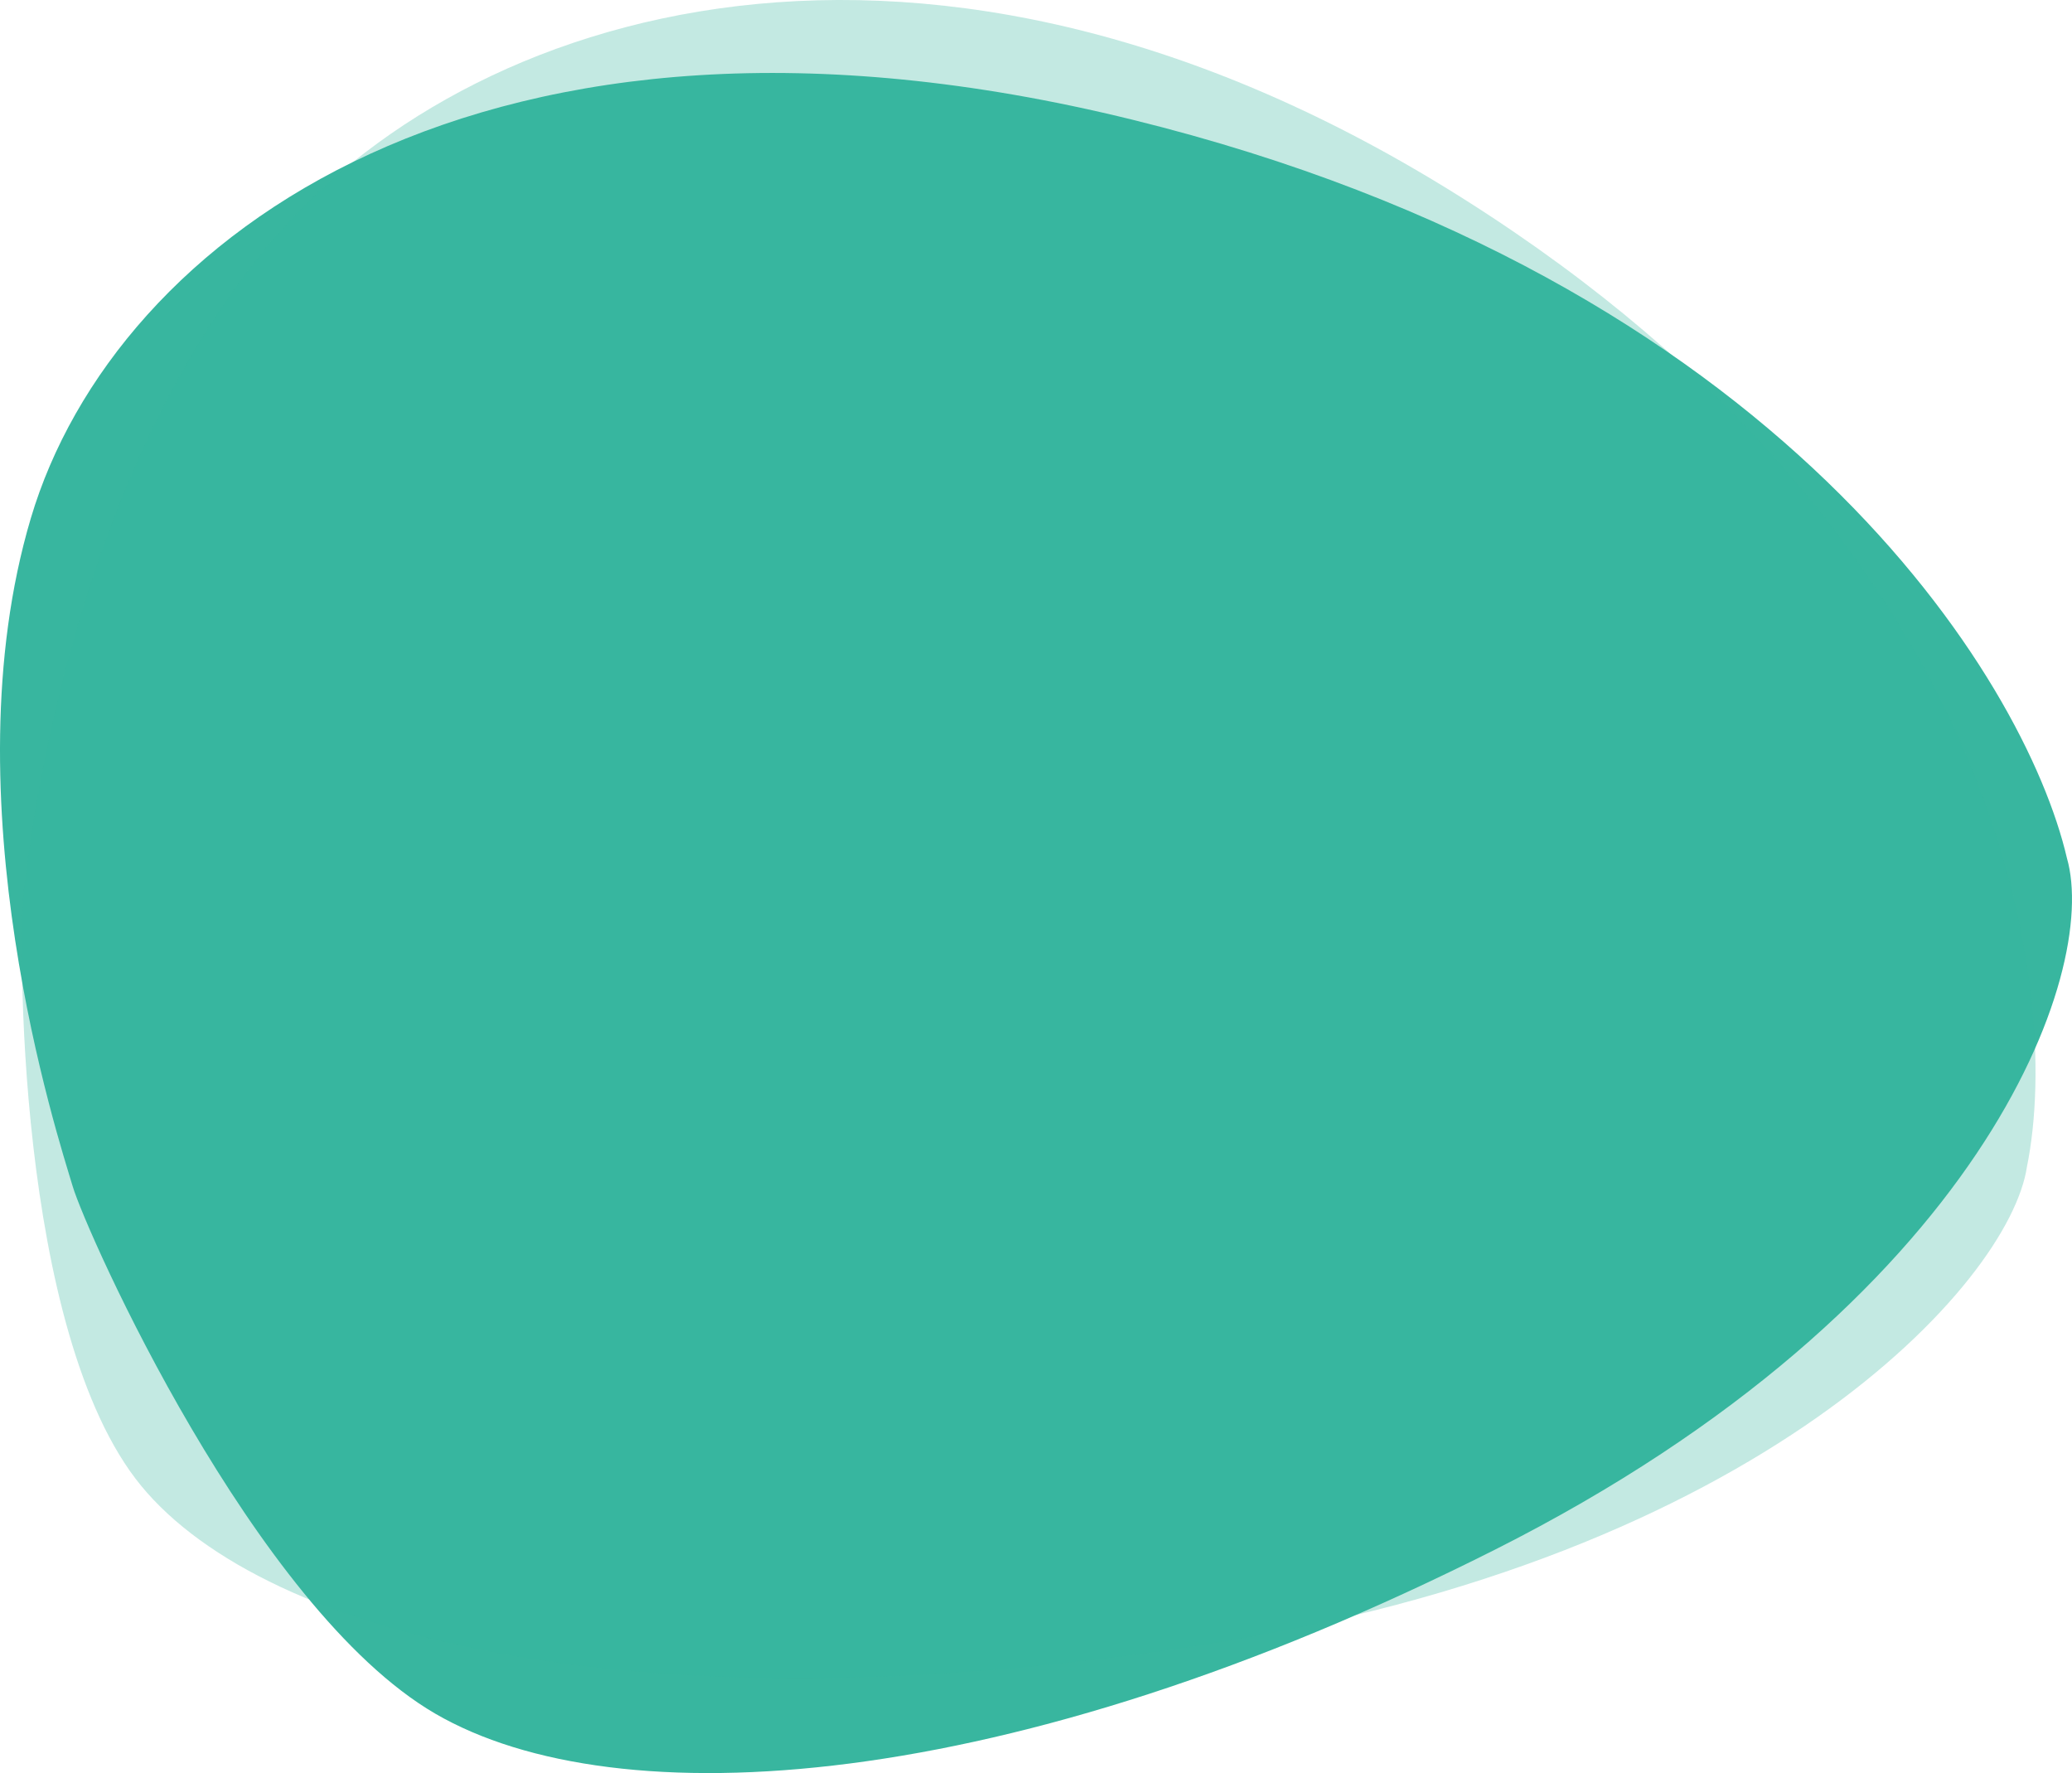
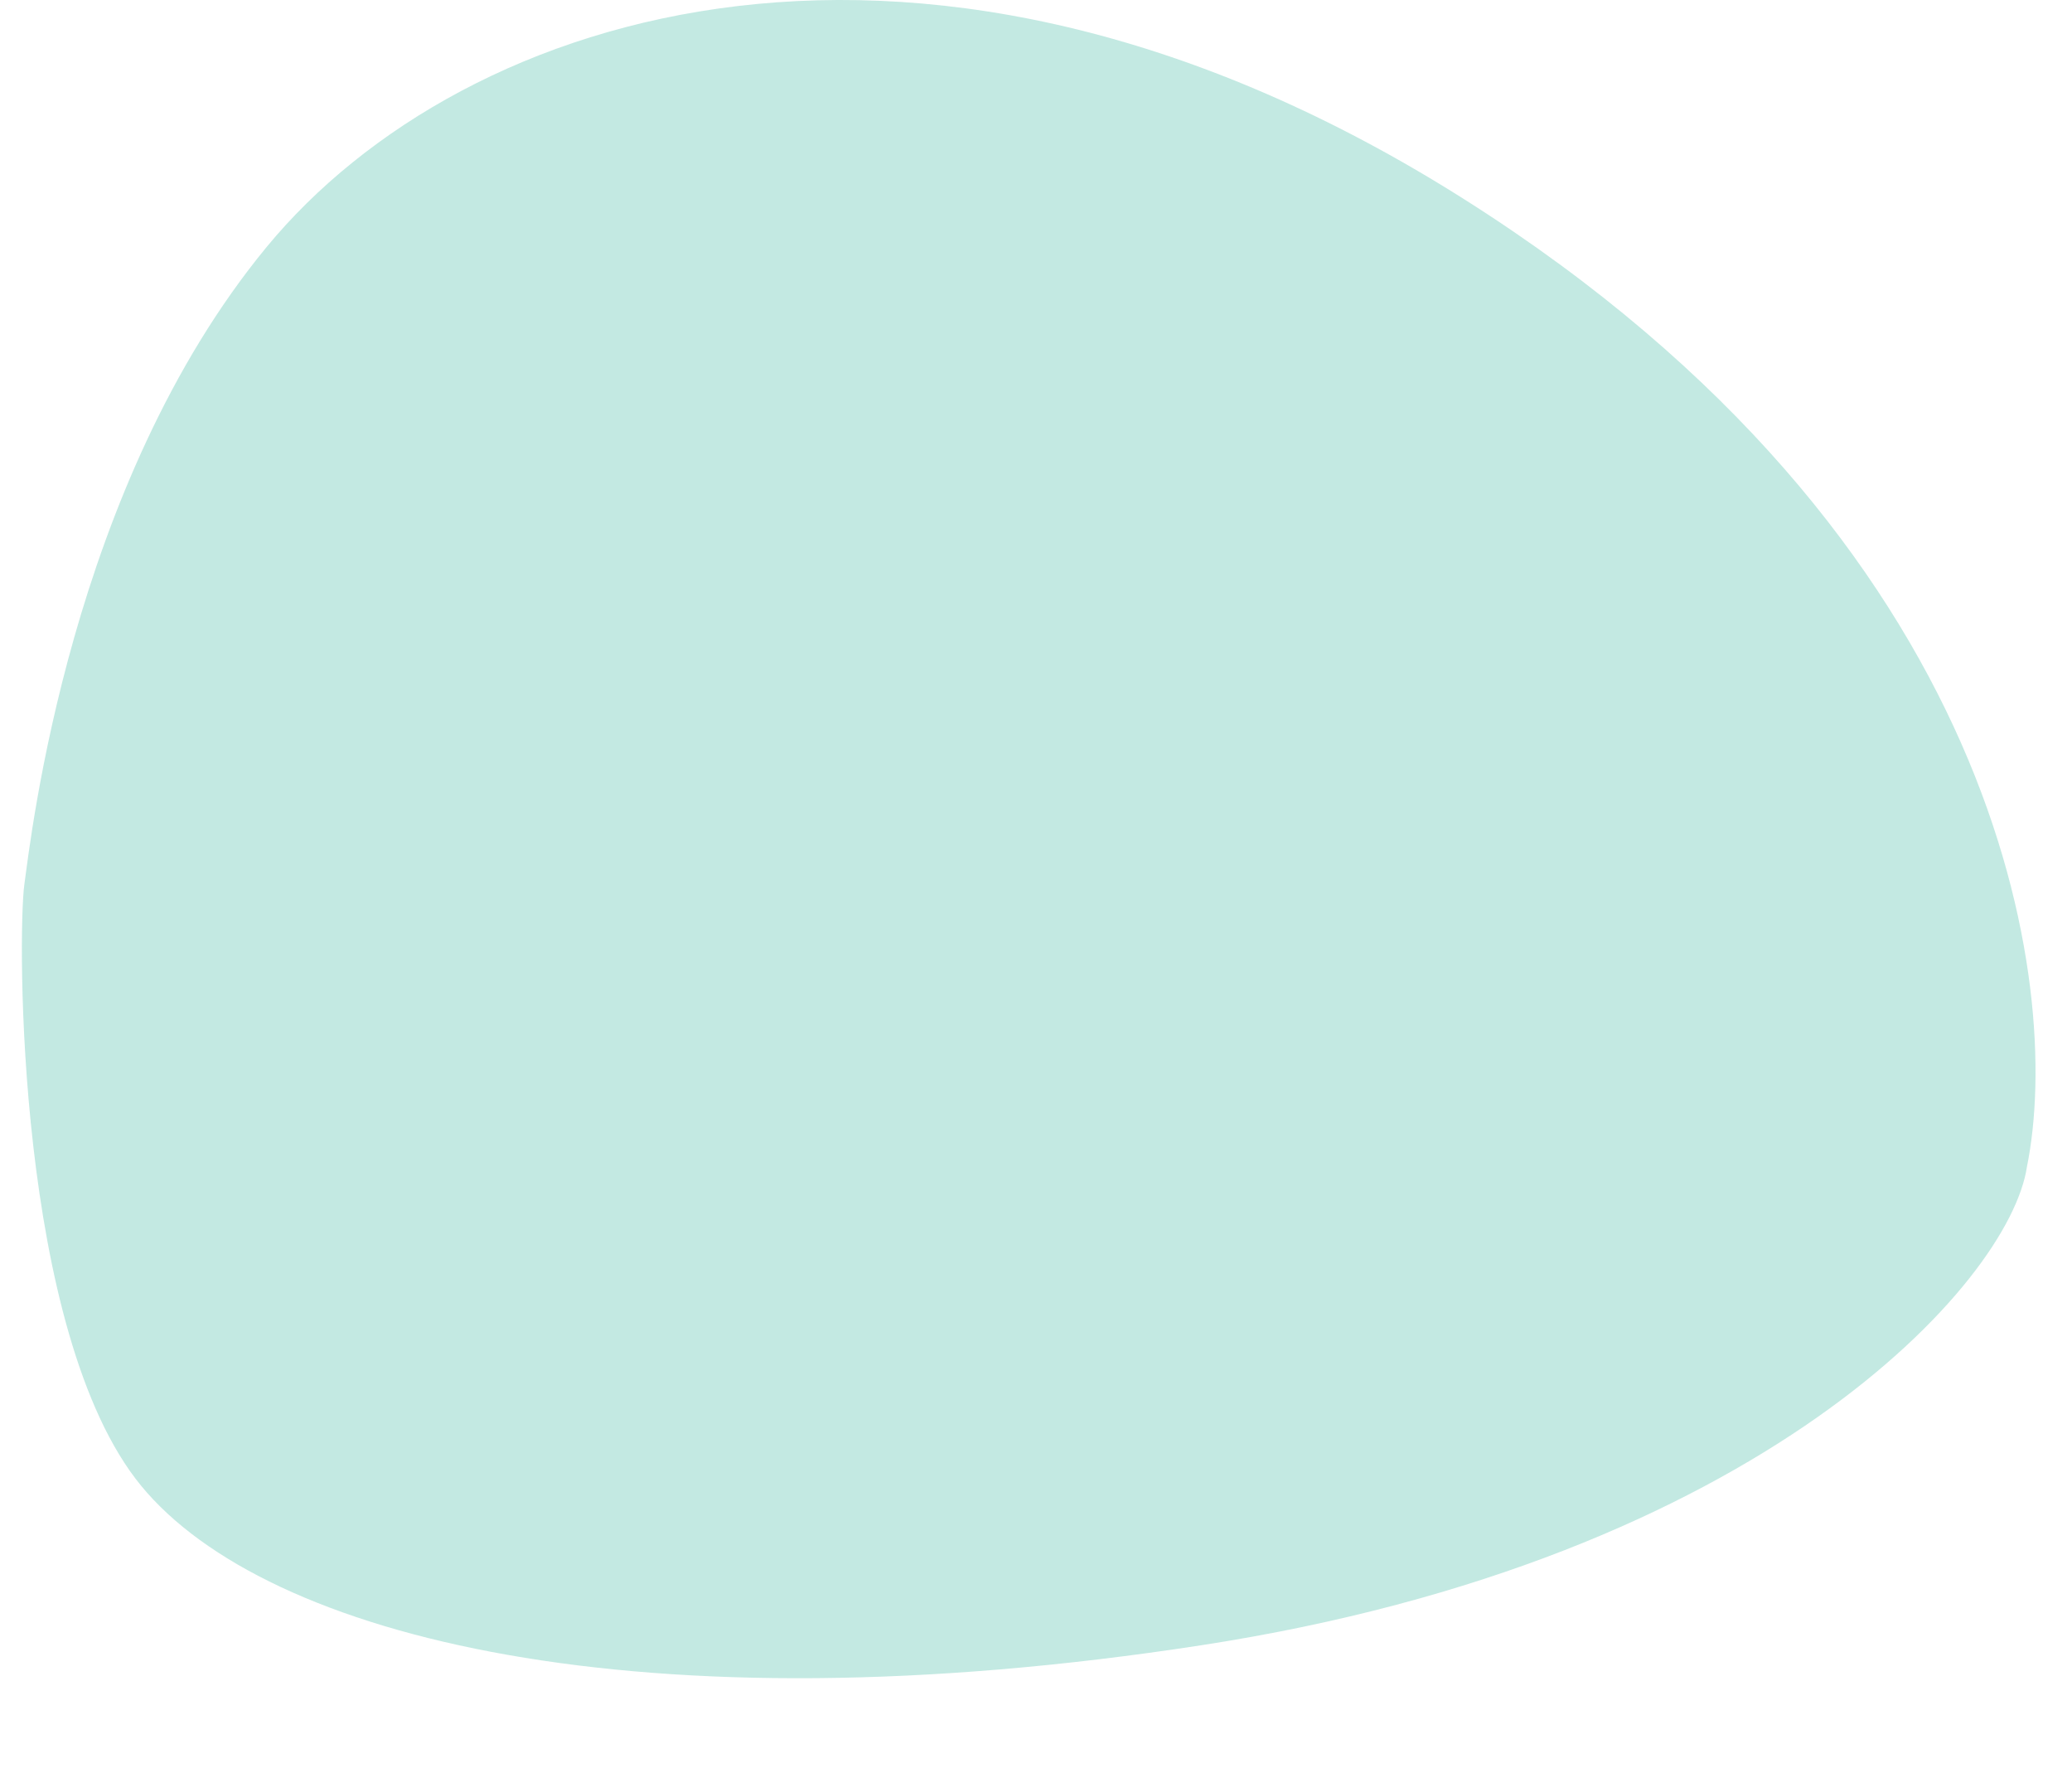
<svg xmlns="http://www.w3.org/2000/svg" width="284" height="243" viewBox="0 0 284 243" fill="none">
-   <path d="M204.933 212.37C138.035 246.099 84.513 249.312 59.659 234.857C34.805 220.403 11.876 169 9.96 162.576C8.044 156.152 -7.237 109.57 4.226 71.022C15.688 32.475 66.54 -5.434 155.234 16.411C243.928 38.255 277.57 92.974 283.304 117.603C287.765 133.13 271.831 178.641 204.933 212.37Z" fill="#38B69F" />
  <path d="M164.622 225.488C87.87 237.3 36.481 224.492 19.337 203.615C2.193 182.738 2.418 127.838 3.333 121.257C4.249 114.676 9.592 66.548 36.551 33.845C63.511 1.141 127.024 -19.325 200.735 27.335C274.445 73.994 282.839 135.165 277.822 159.919C275.448 175.774 241.375 213.676 164.622 225.488Z" fill="#38B69F" fill-opacity="0.3" />
</svg>